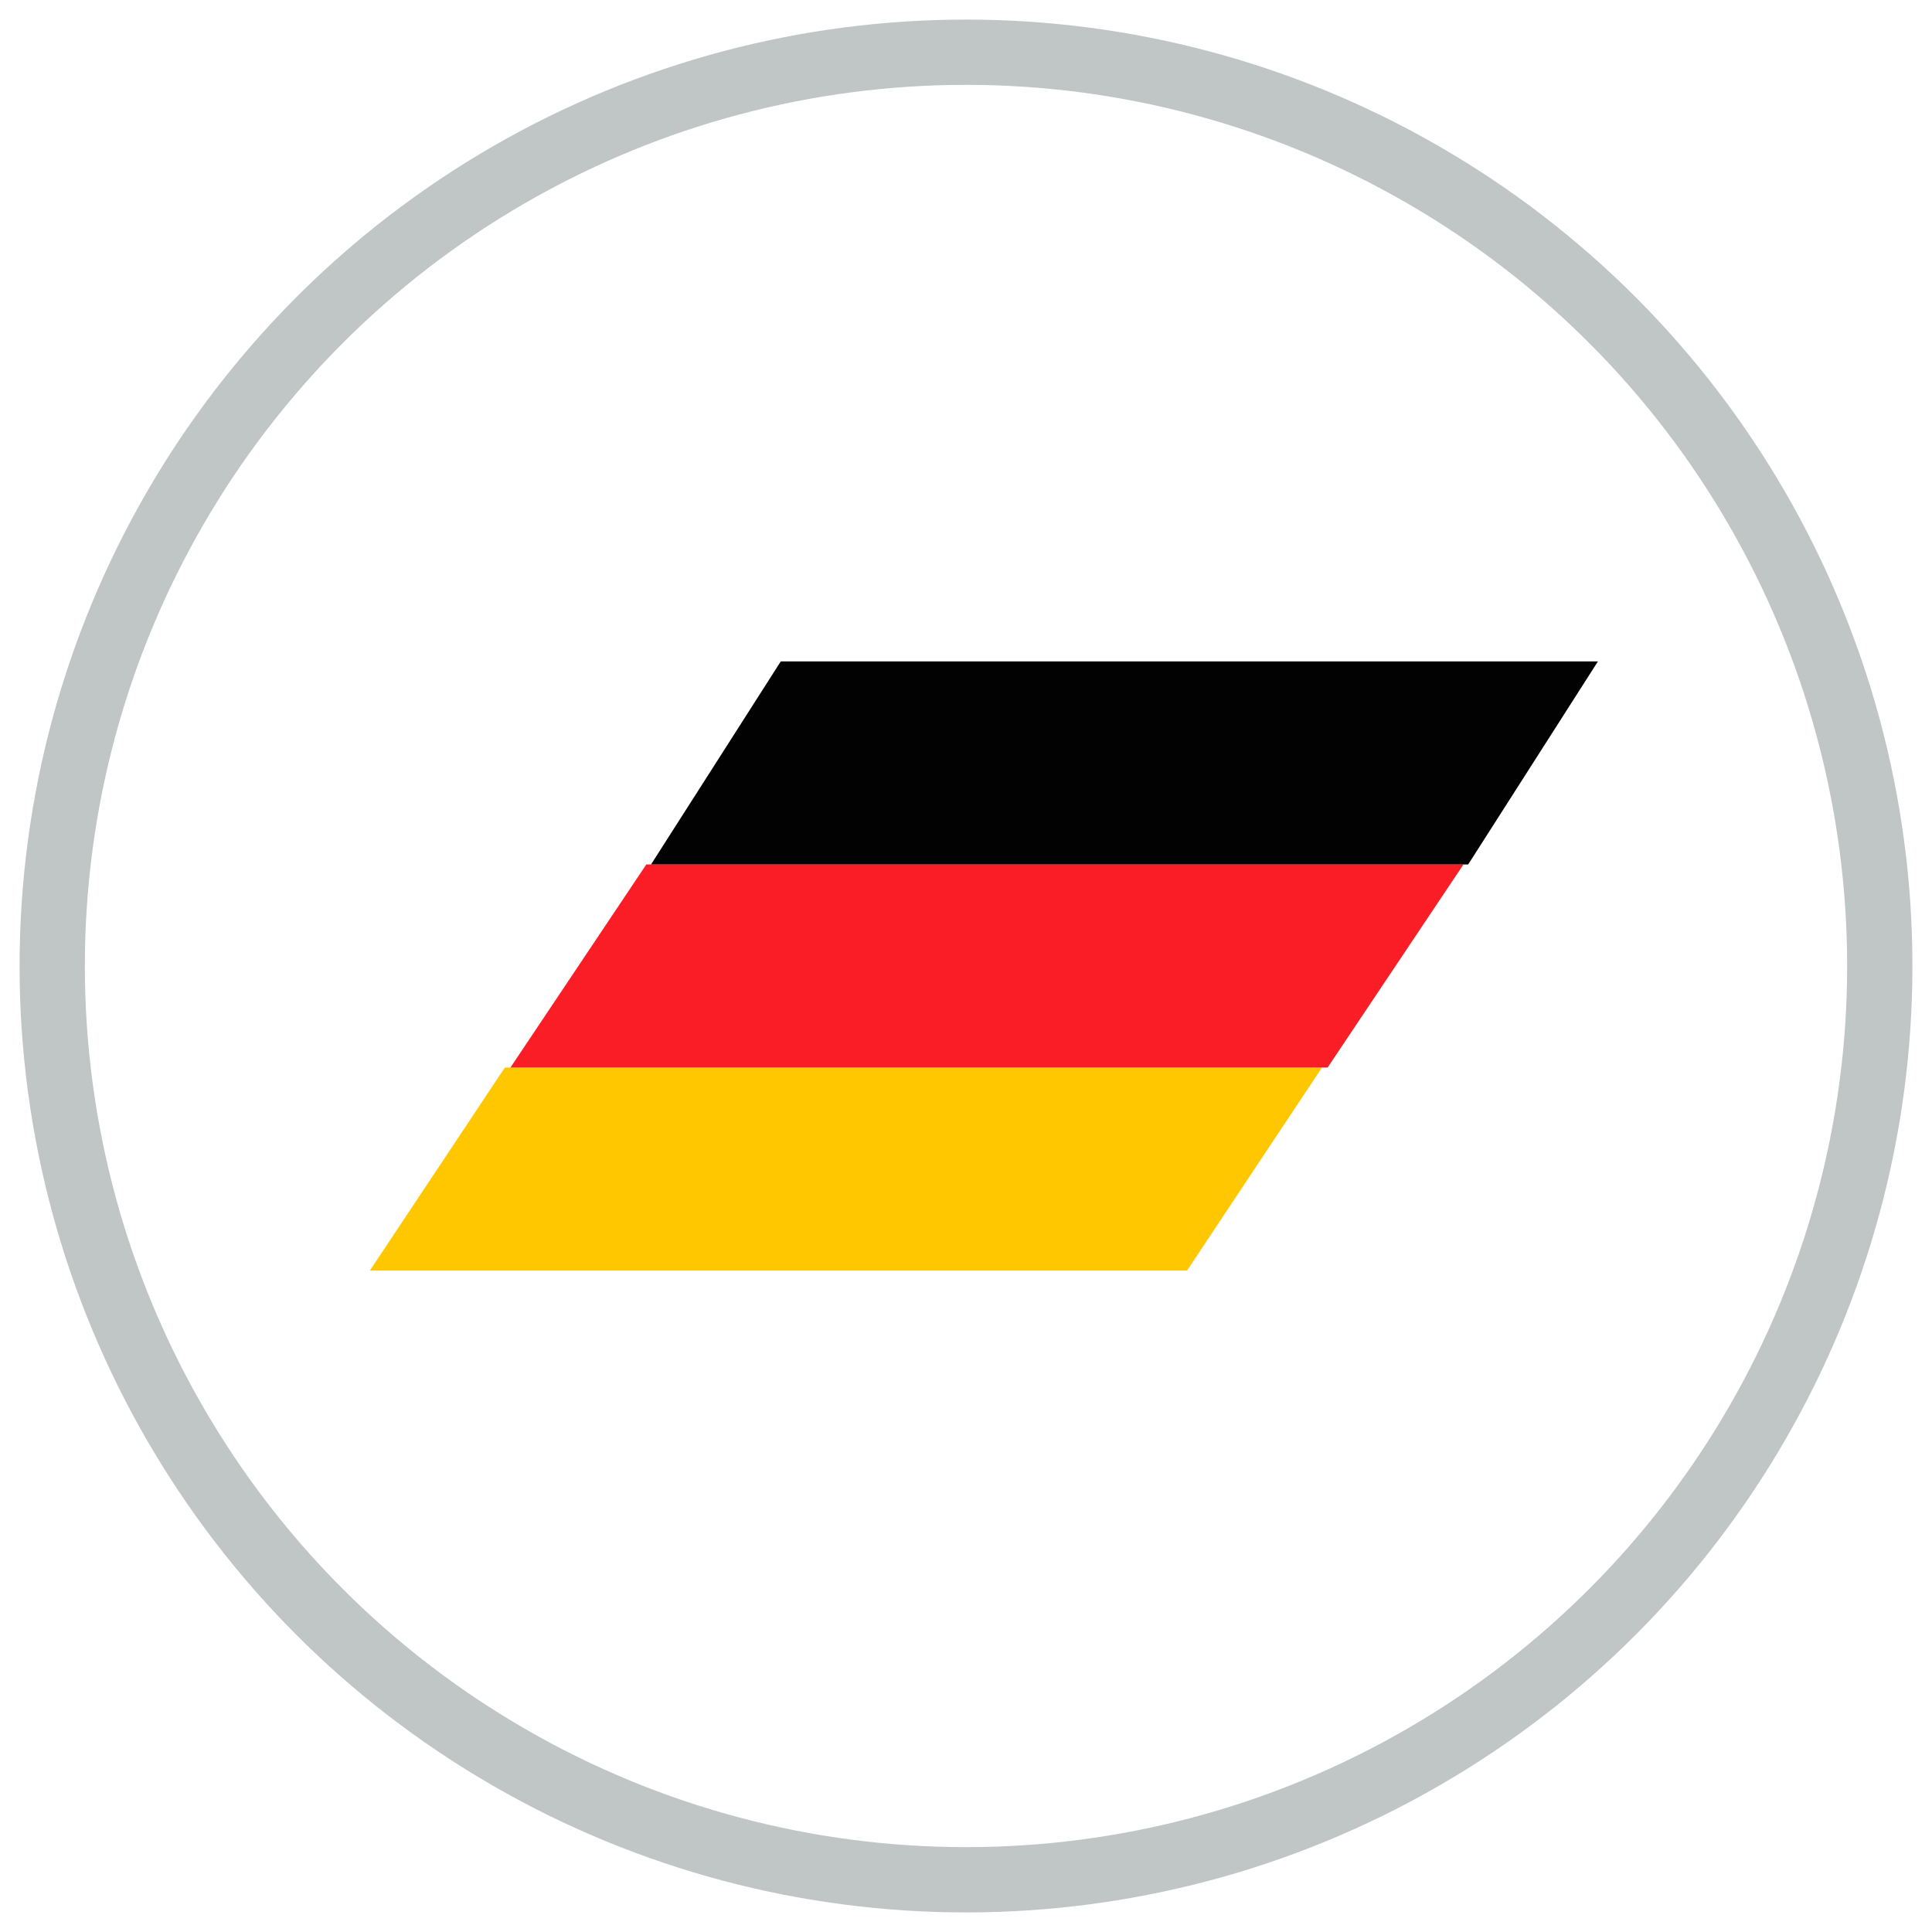
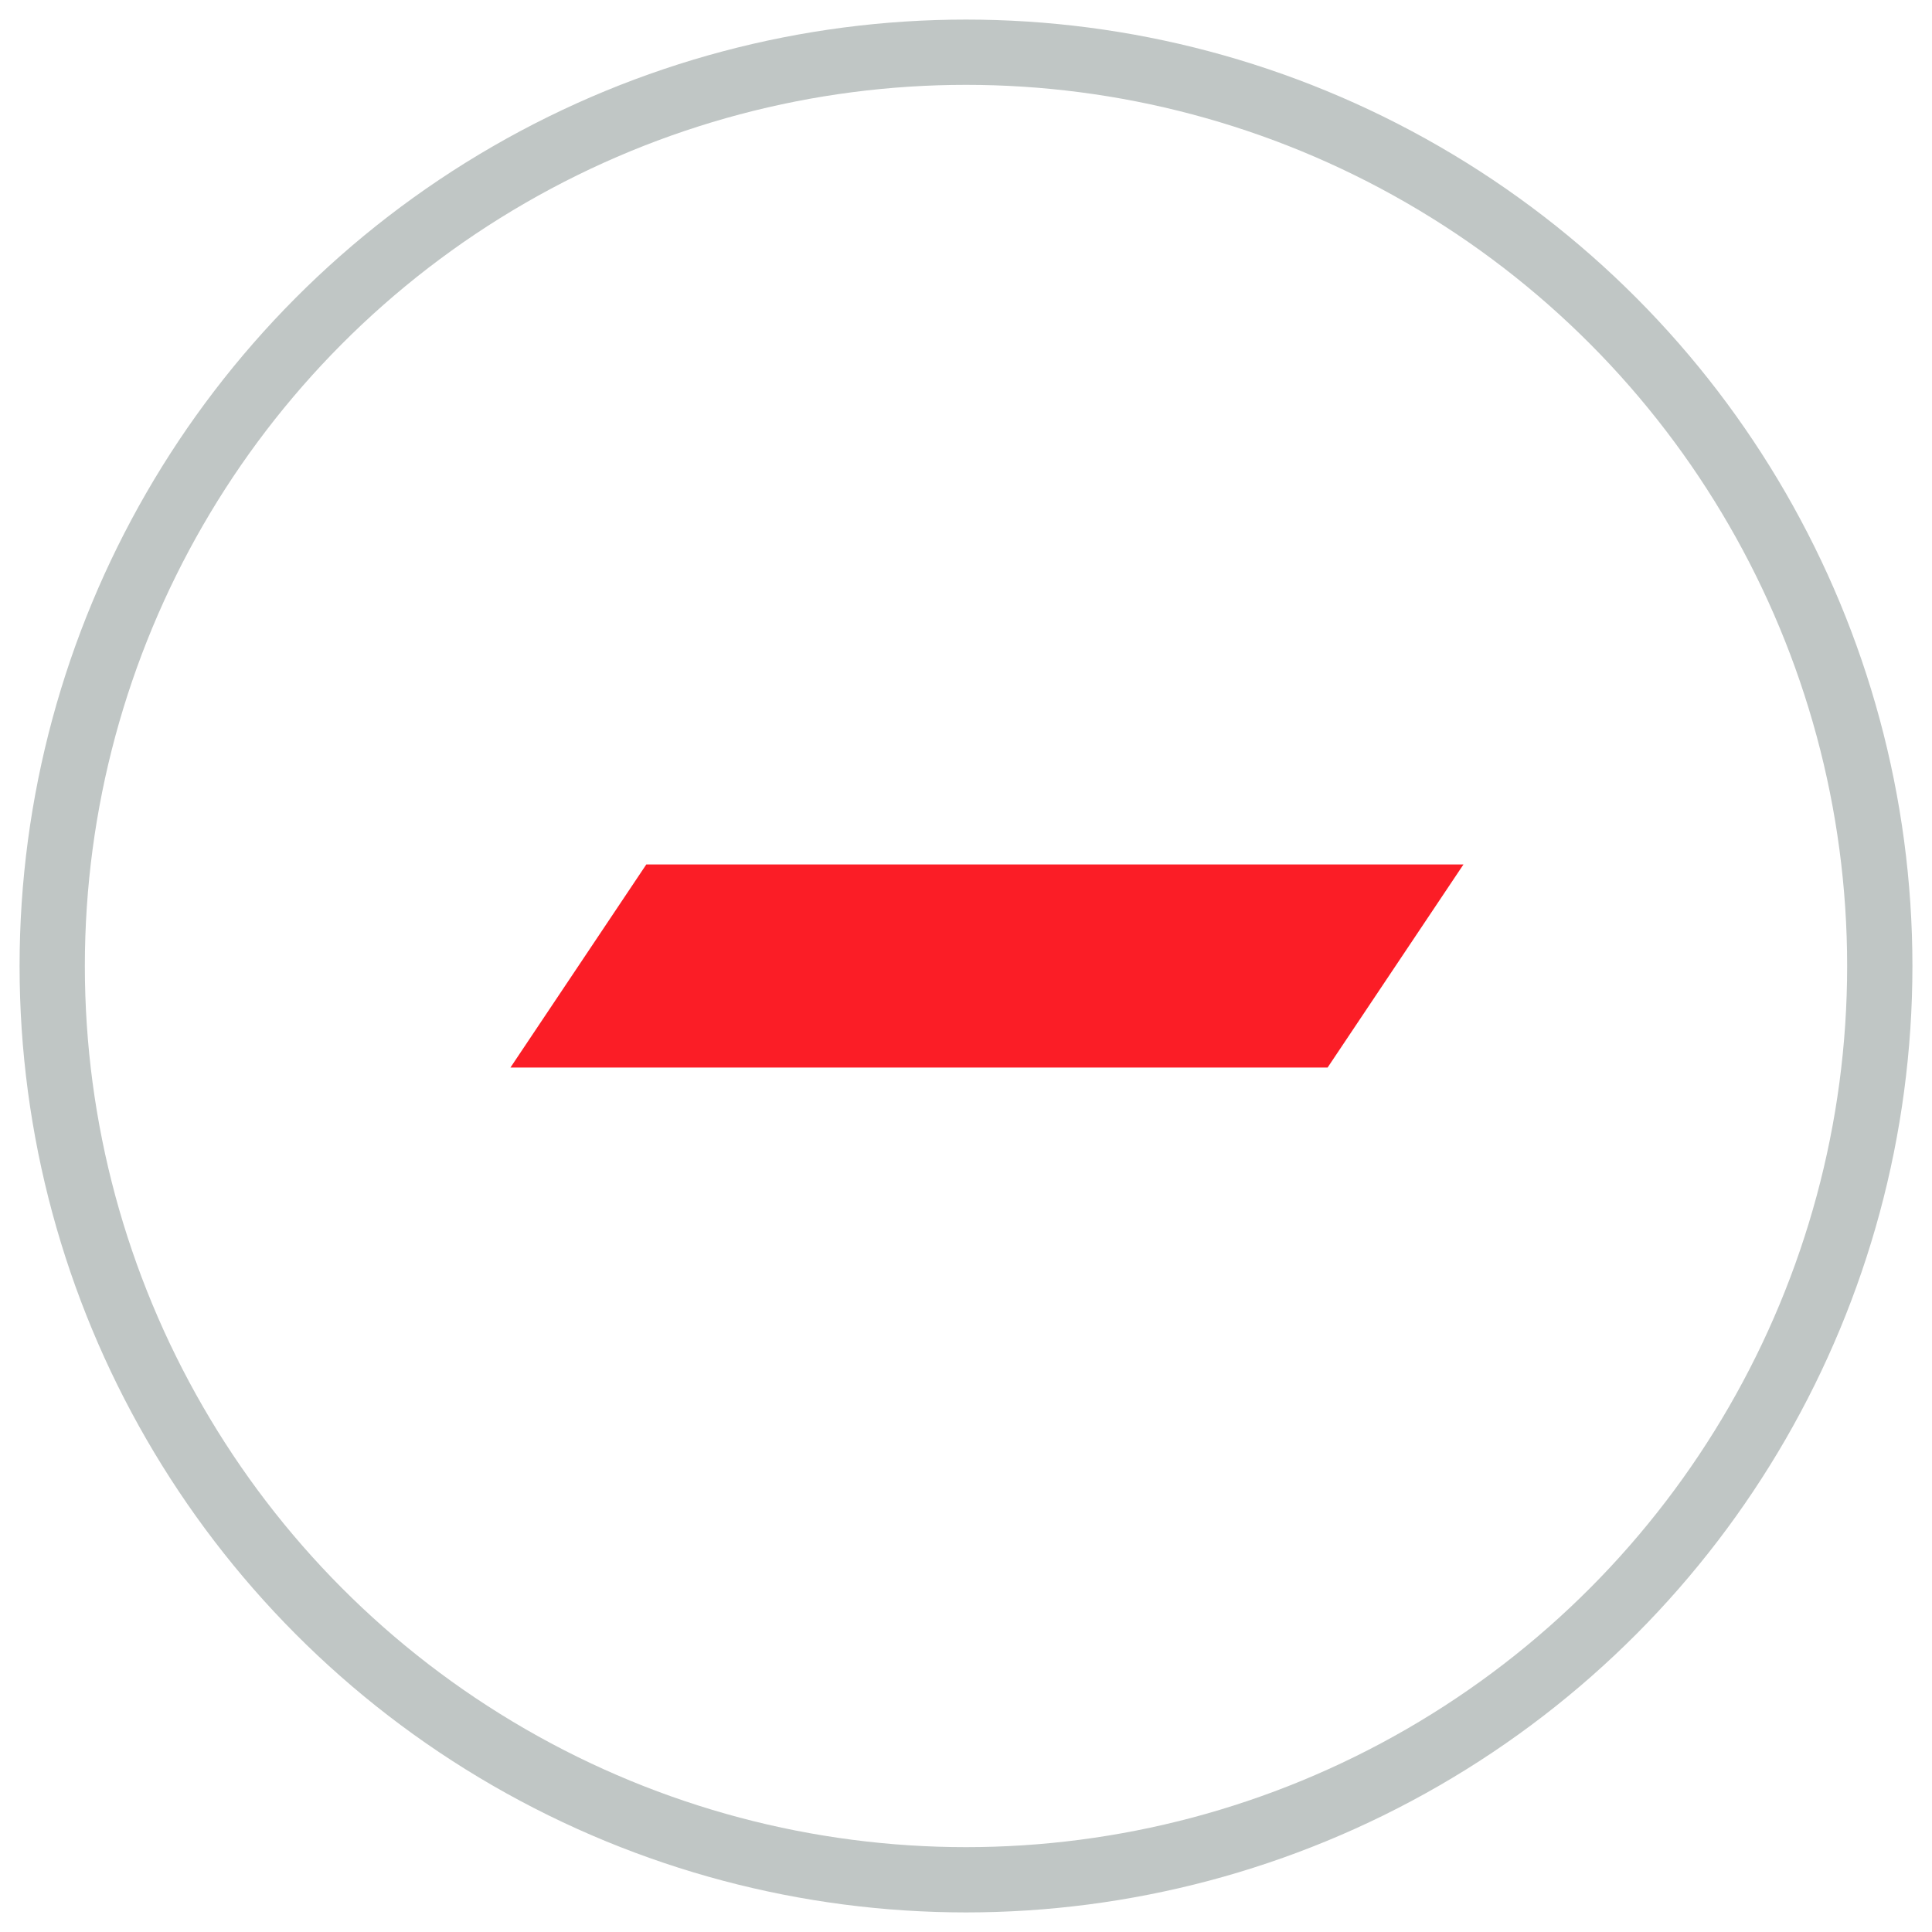
<svg xmlns="http://www.w3.org/2000/svg" xmlns:ns1="http://www.bohemiancoding.com/sketch/ns" width="148px" height="148px" viewBox="0 0 148 148" version="1.1">
  <title>German B</title>
  <desc>Created with Sketch.</desc>
  <defs />
  <g id="Ikony" stroke="none" stroke-width="1" fill="none" fill-rule="evenodd" ns1:type="MSPage">
    <g id="German-B" ns1:type="MSArtboardGroup">
      <circle id="Oval" stroke="#C0C6C5" stroke-width="5" ns1:type="MSShapeGroup" cx="74" cy="74" r="70" />
-       <path d="M38.674,81.778 L28.333,97.333 L90.932,97.333 L101.273,81.778 L38.674,81.778" id="Y" fill="#FFC700" ns1:type="MSShapeGroup" />
      <path d="M49.509,66.222 L39.103,81.778 L101.701,81.778 L112.108,66.222 L49.509,66.222" id="R" fill="#FB1D26" ns1:type="MSShapeGroup" />
-       <path d="M59.81,50.667 L49.872,66.222 L112.469,66.222 L122.409,50.667 L59.81,50.667" id="B" fill="#020202" ns1:type="MSShapeGroup" />
    </g>
  </g>
</svg>